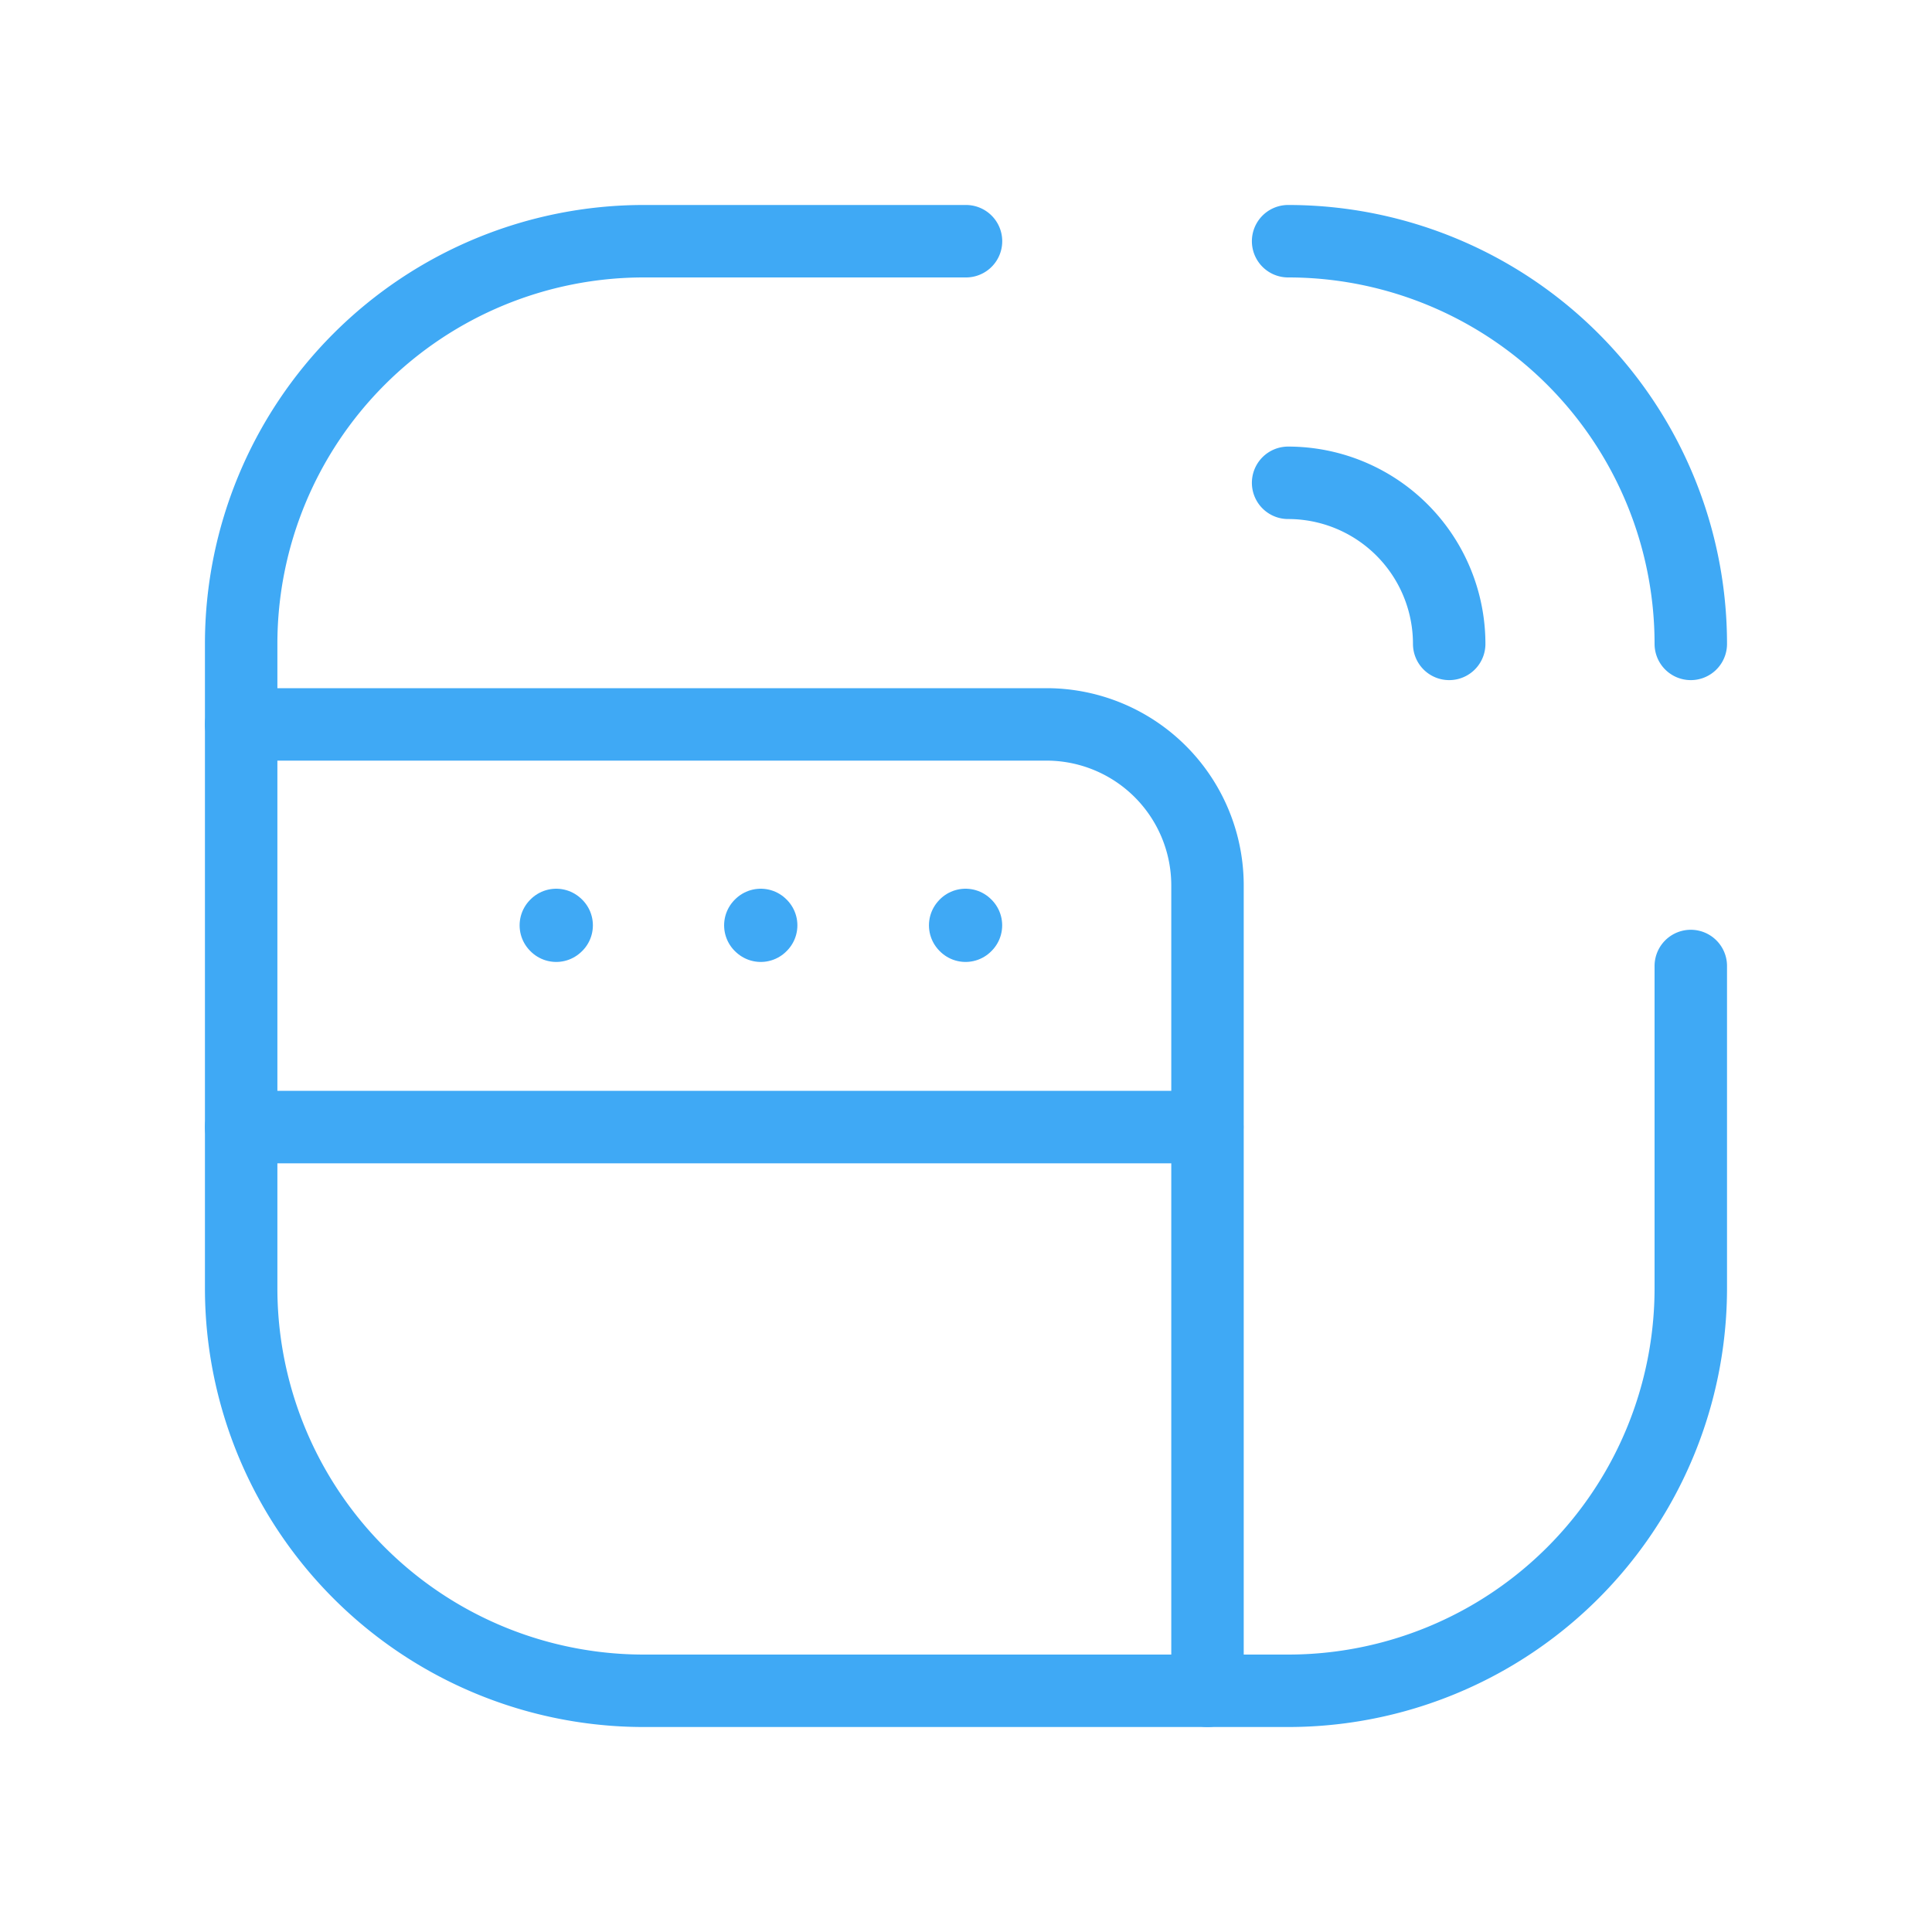
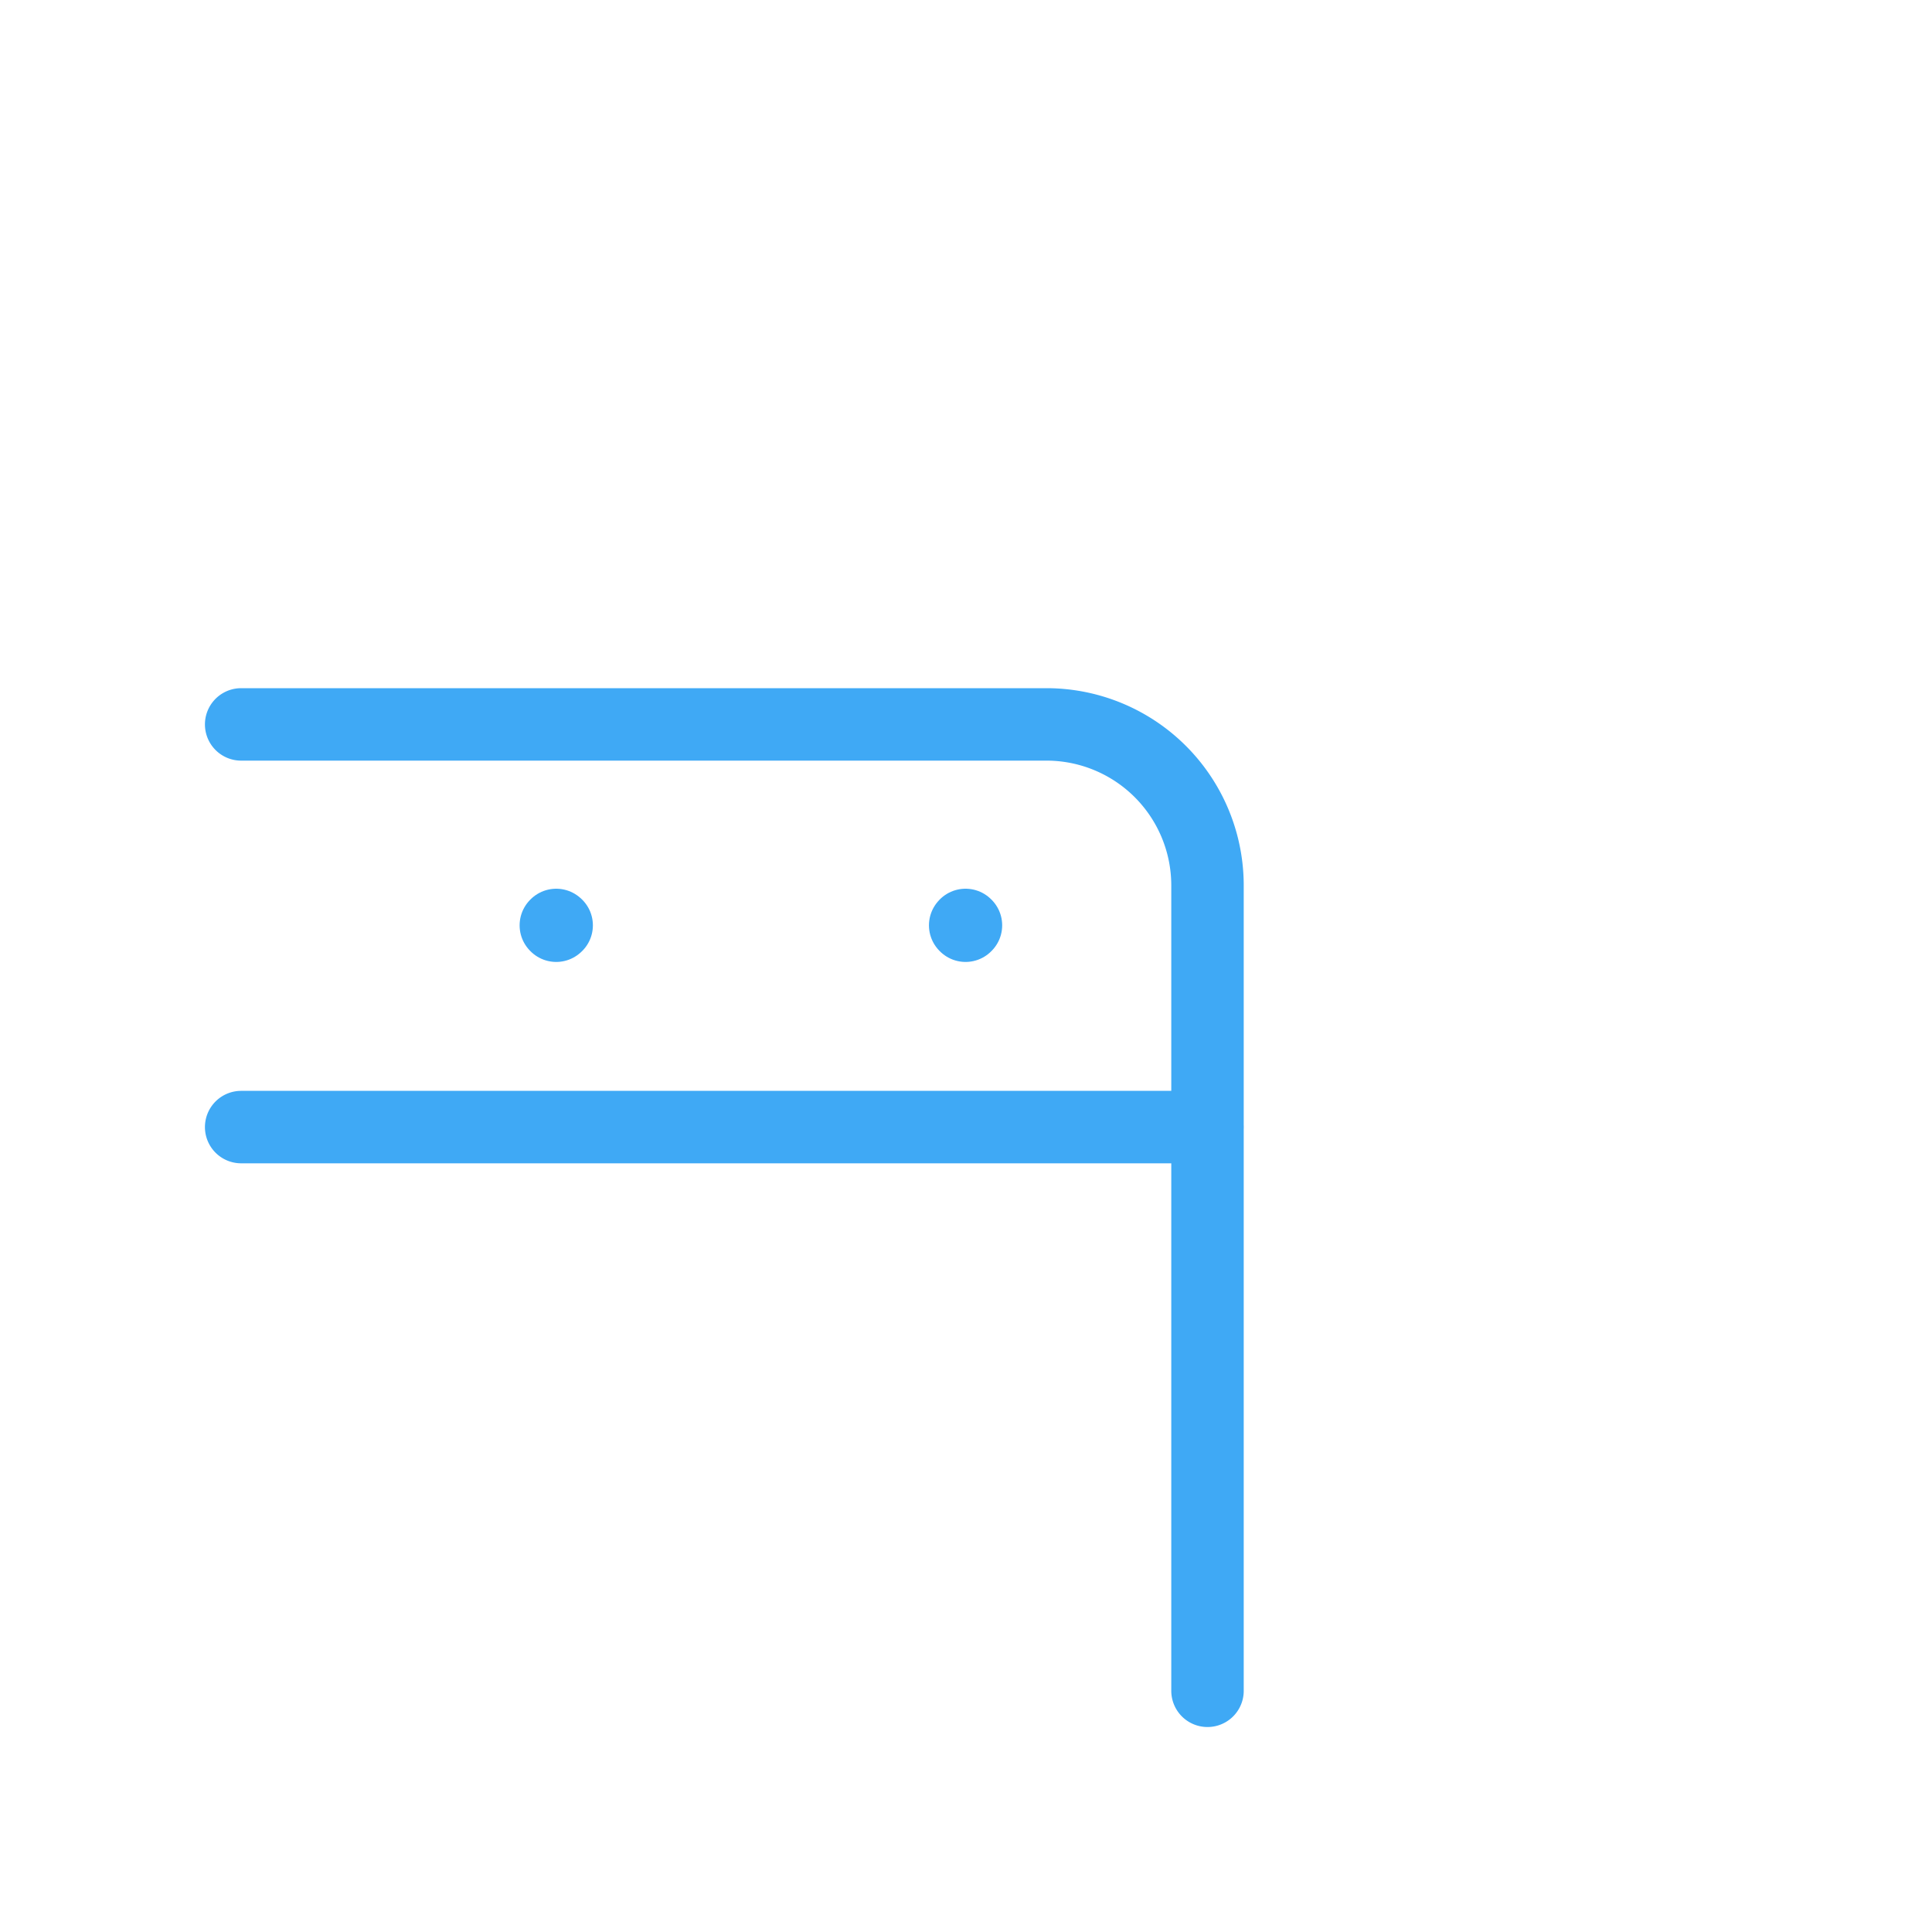
<svg xmlns="http://www.w3.org/2000/svg" width="40" height="40" fill="none" viewBox="0 0 40 40">
-   <path stroke="#3FA9F5" stroke-linecap="round" stroke-linejoin="round" stroke-width="1.5" d="M26.669 4.994a8.337 8.337 0 018.337 8.337M26.669 9.996a3.335 3.335 0 013.335 3.335M20 4.994h-6.67a8.337 8.337 0 00-8.337 8.337v13.338a8.337 8.337 0 008.337 8.337h13.339a8.337 8.337 0 008.337-8.337V20" />
  <path stroke="#3FA9F5" stroke-linecap="round" stroke-linejoin="round" stroke-width="1.5" d="M4.993 14.998h16.674A3.334 3.334 0 0125 18.333v16.673M4.993 23.335h20.008" />
-   <path stroke="#3FA9F5" stroke-linecap="round" stroke-linejoin="round" stroke-width="1.5" d="M19.99 19.15l-.007.008.008.008.008-.008-.008-.008M15.75 19.15l-.008.008.009.008.008-.008-.008-.008M11.516 19.15l-.008.008.008.008.009-.008-.009-.008" />
+   <path stroke="#3FA9F5" stroke-linecap="round" stroke-linejoin="round" stroke-width="1.5" d="M19.99 19.15l-.007.008.008.008.008-.008-.008-.008M15.75 19.15M11.516 19.15l-.008.008.008.008.009-.008-.009-.008" />
</svg>